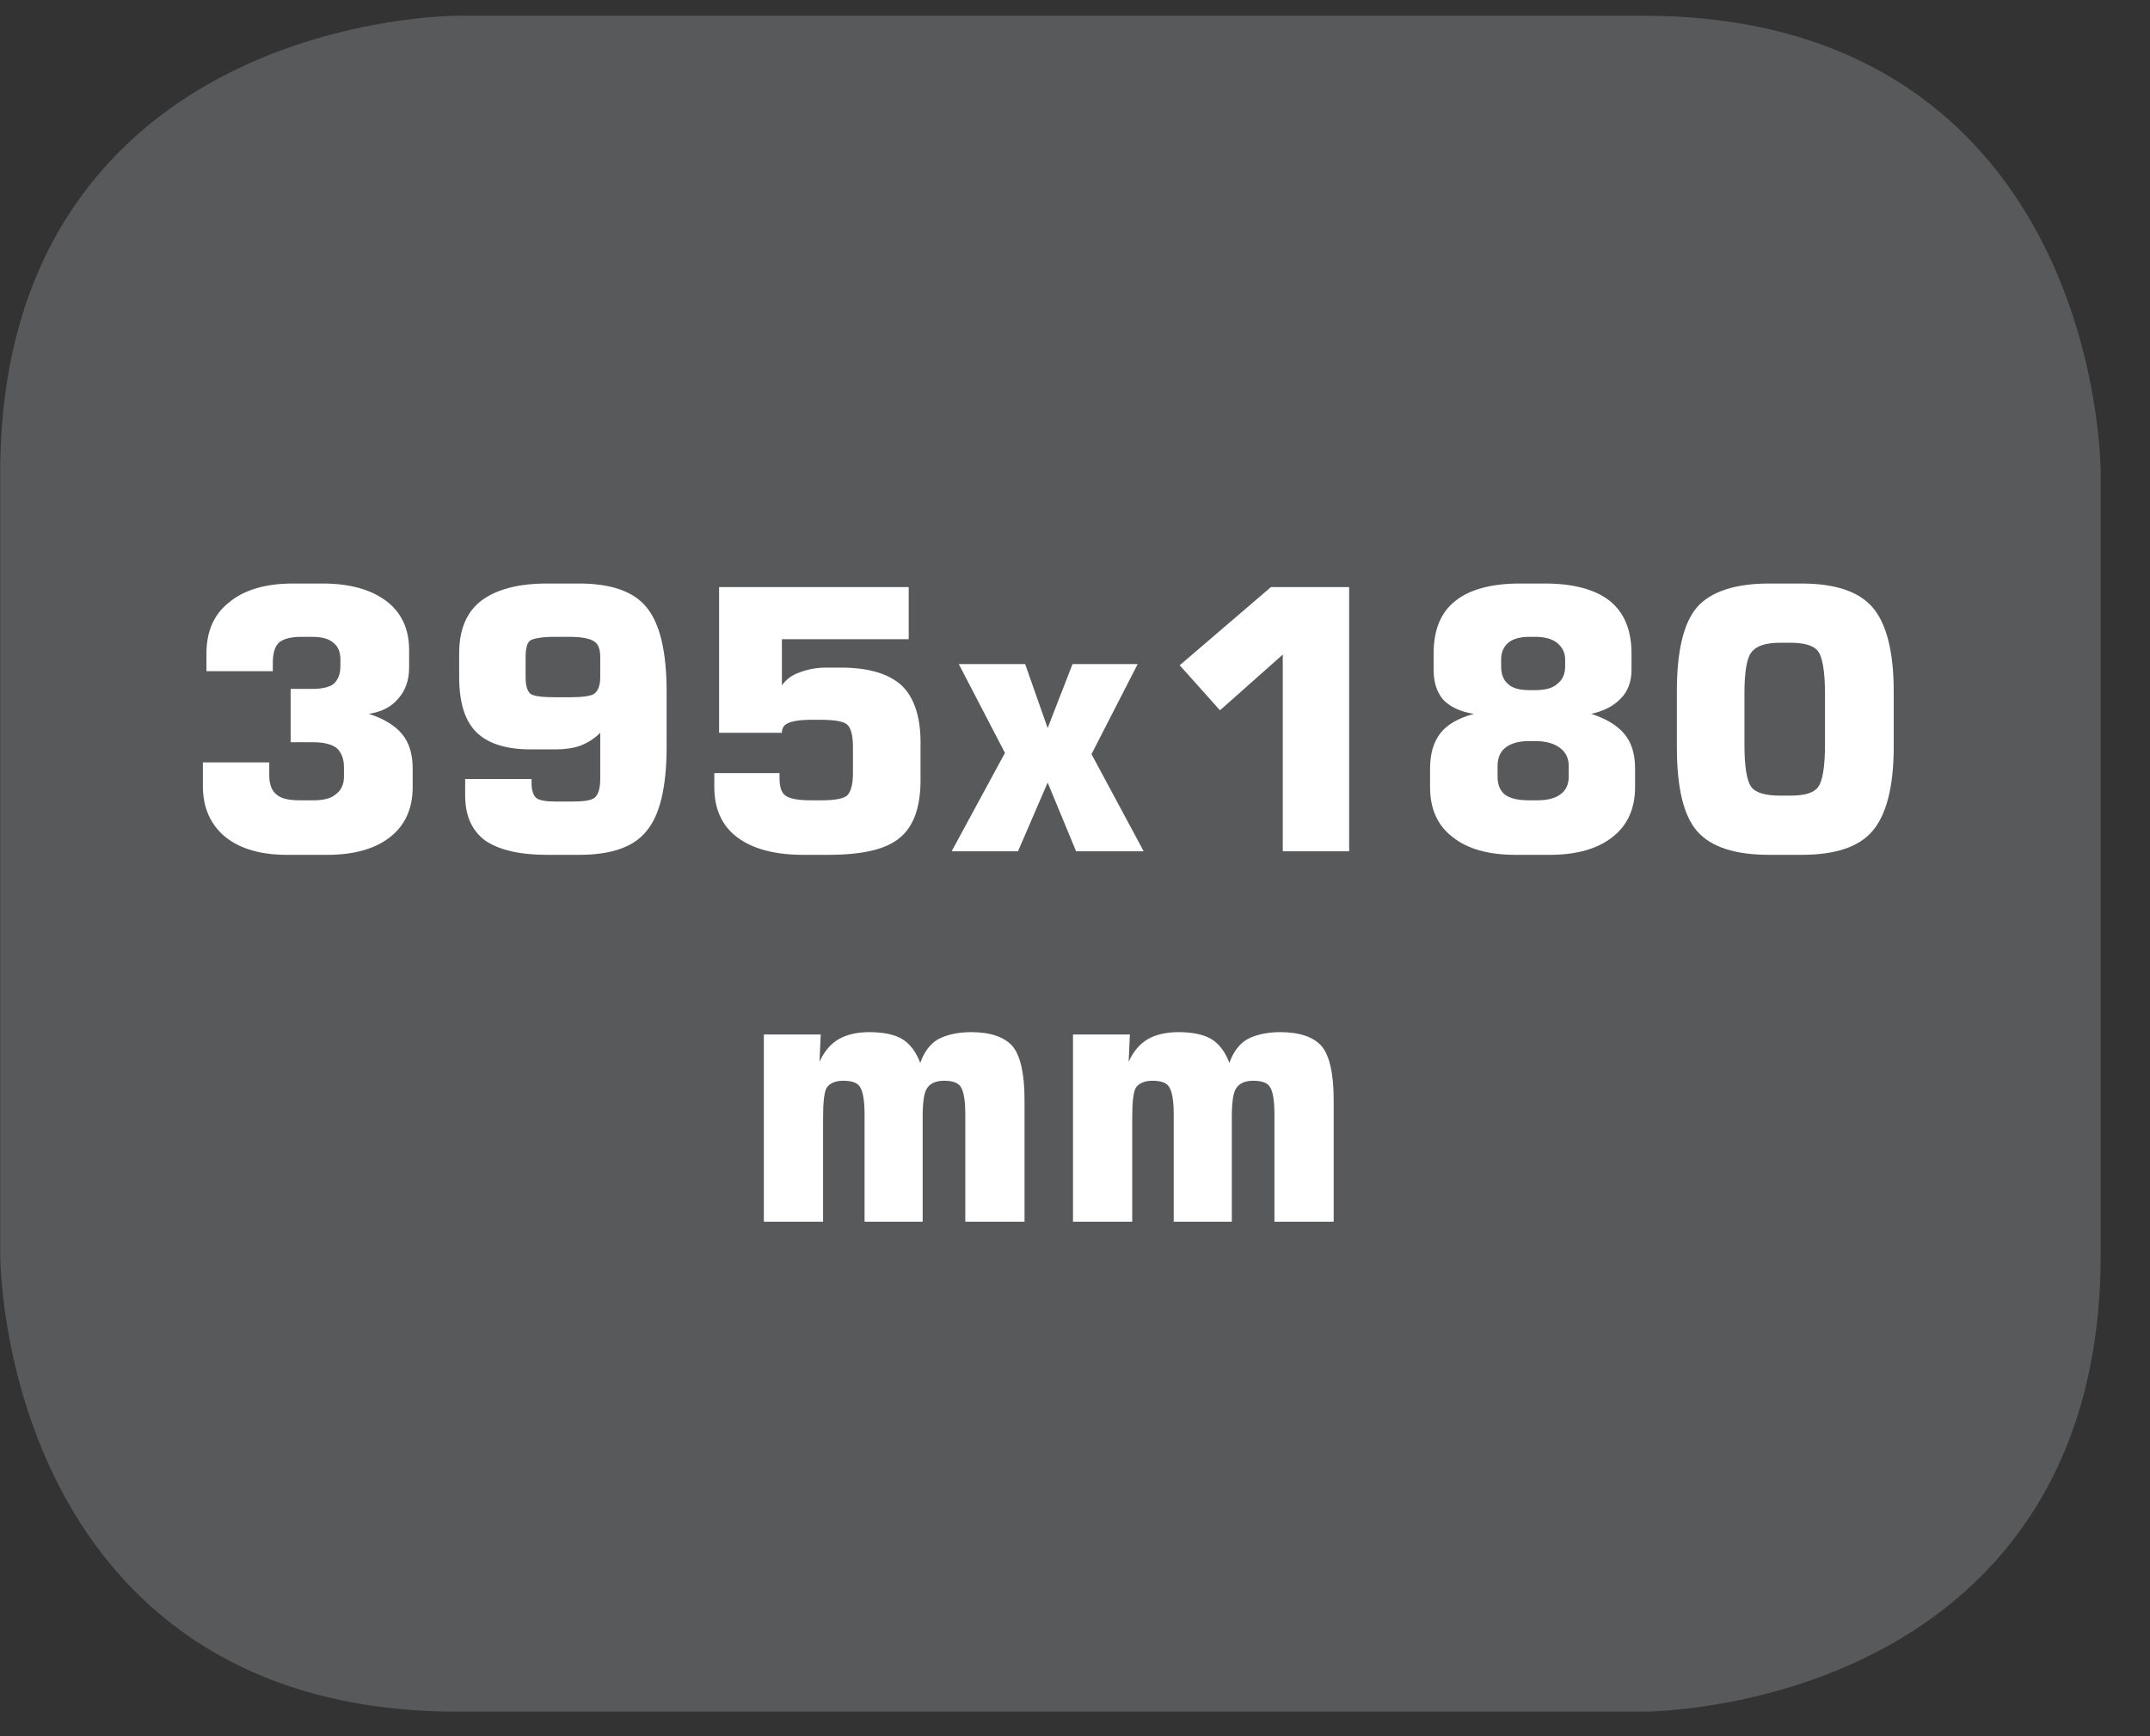
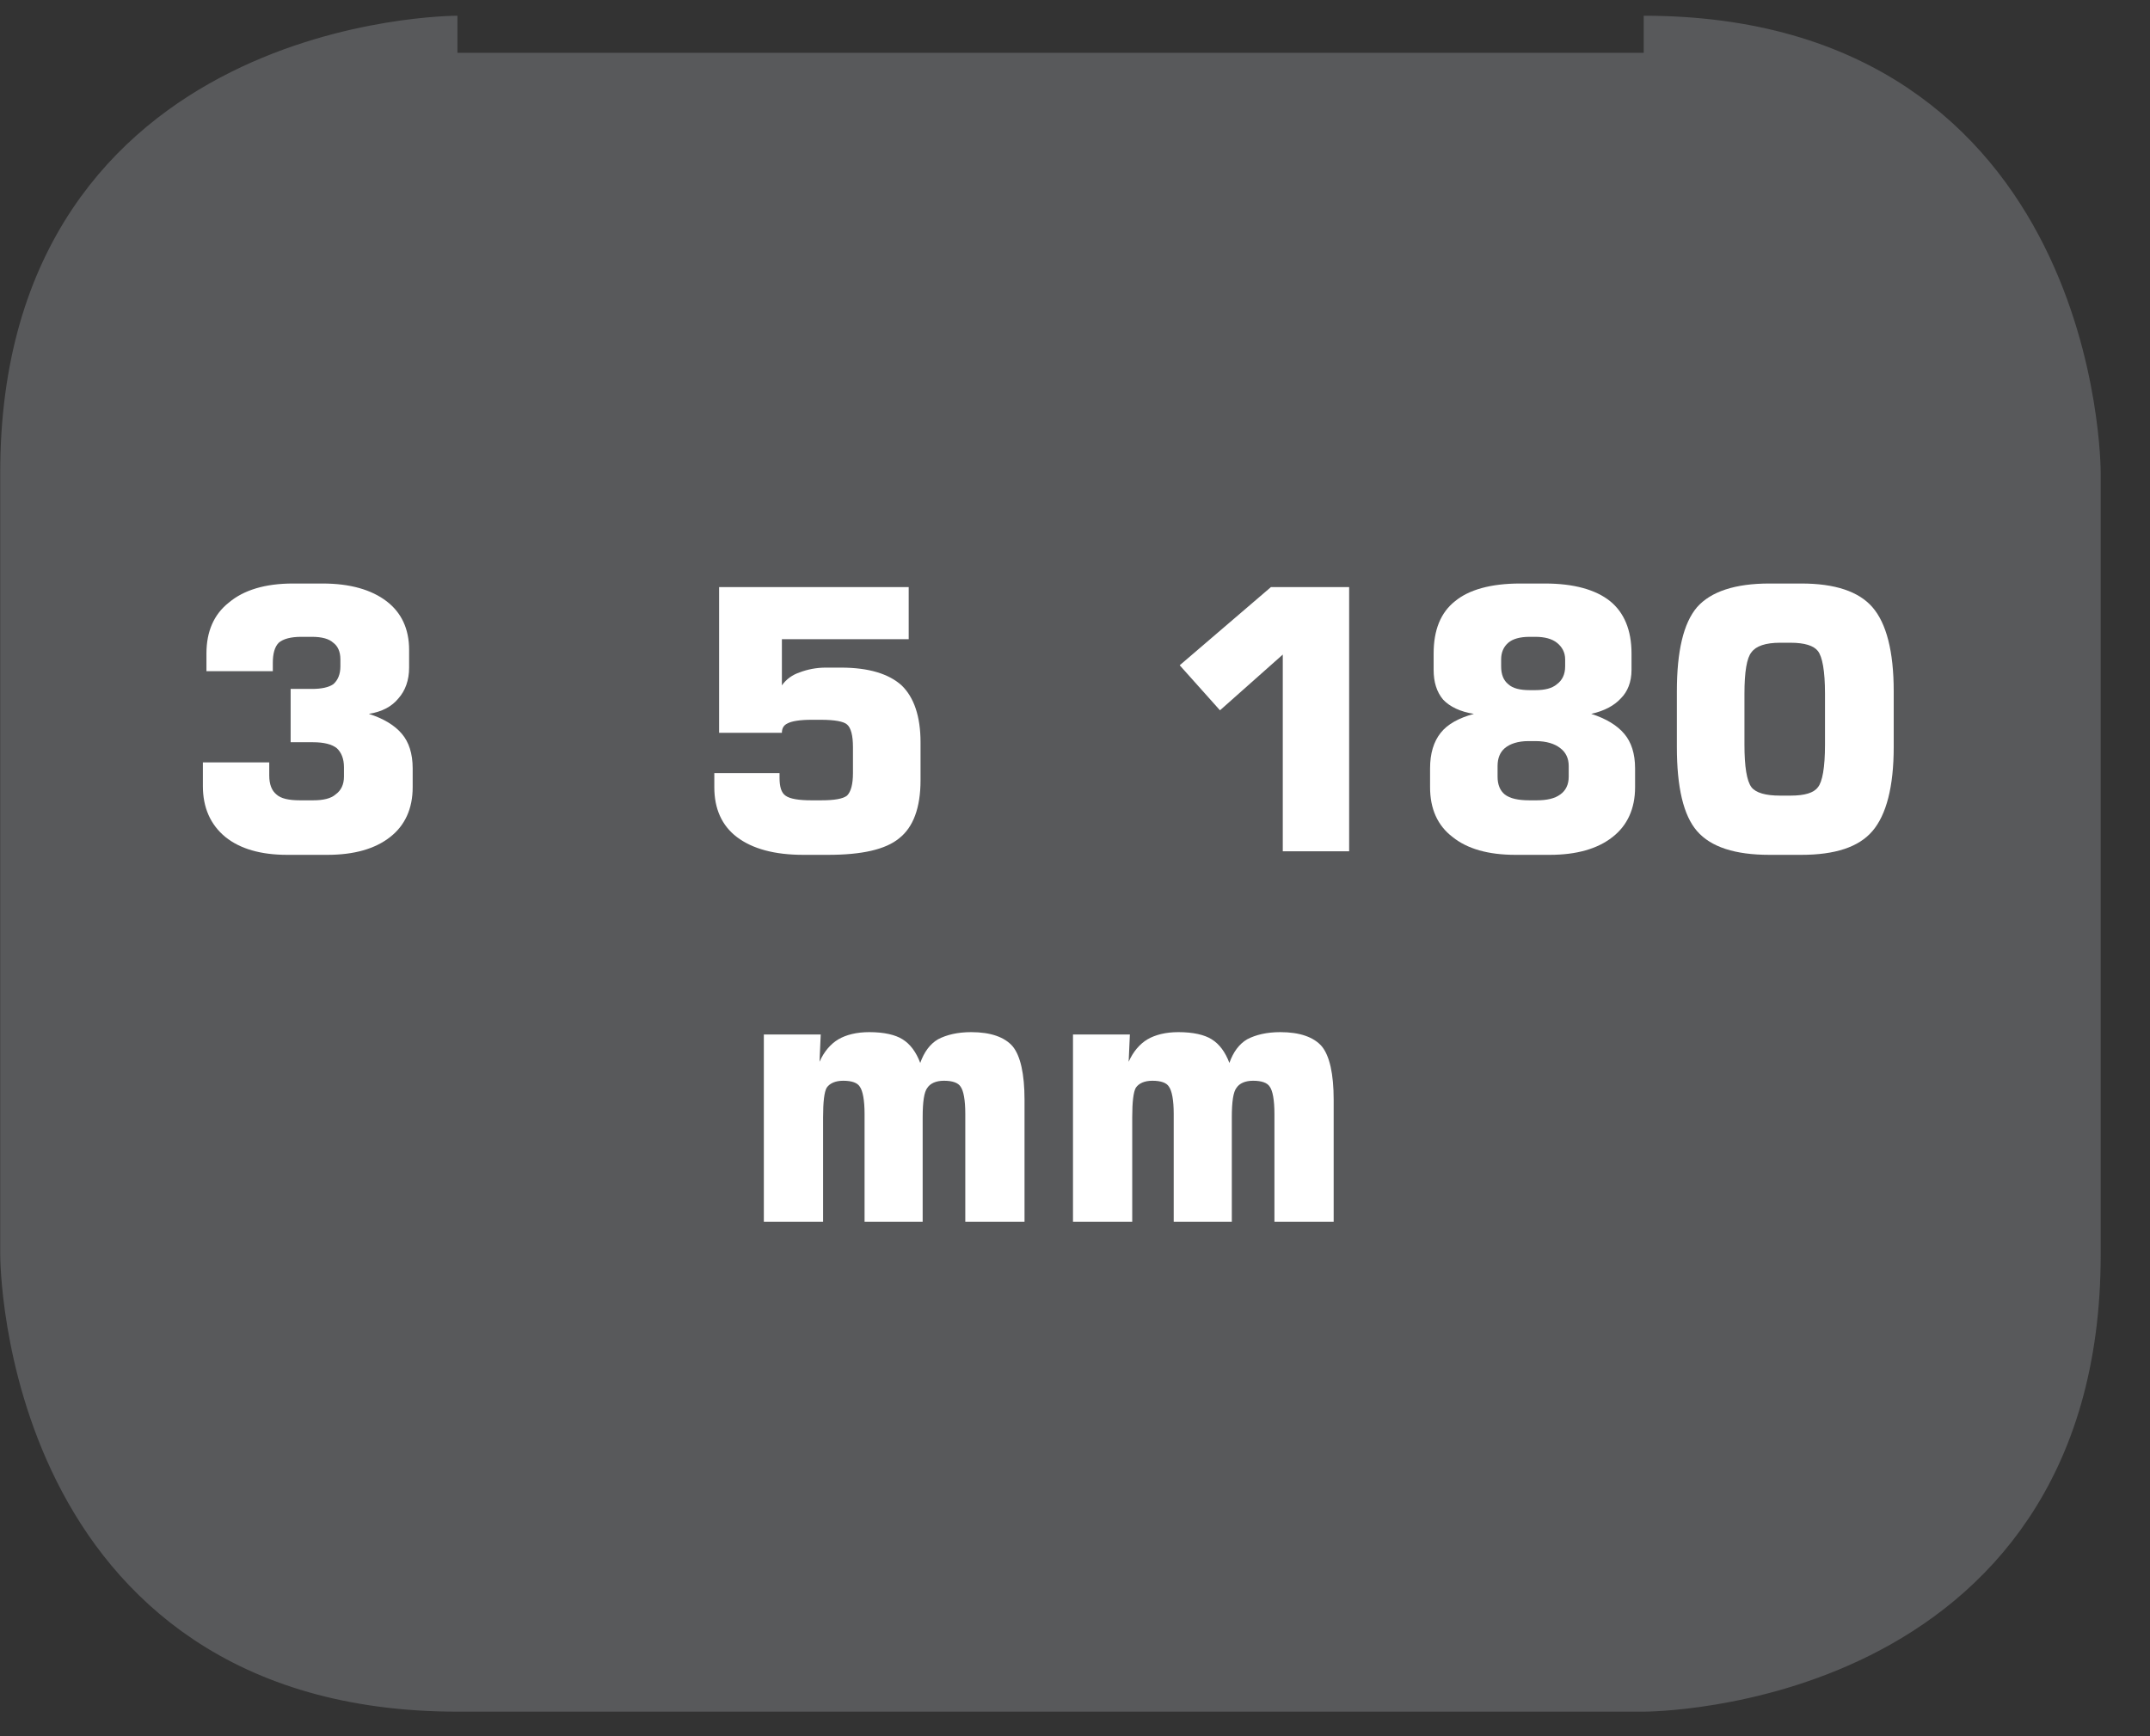
<svg xmlns="http://www.w3.org/2000/svg" xmlns:xlink="http://www.w3.org/1999/xlink" width="28.347pt" height="22.894pt" viewBox="0 0 28.347 22.894" version="1.2">
  <rect x="0" y="0" width="28.347" height="22.894" fill="#333333" stroke="none" />
  <defs>
    <g>
      <symbol overflow="visible" id="glyph0-0">
        <path style="stroke:none;" d="M 0.234 0.844 L 0.234 -3.375 L 2.641 -3.375 L 2.641 0.844 Z M 0.516 0.578 L 2.375 0.578 L 2.375 -3.109 L 0.516 -3.109 Z M 0.516 0.578 " />
      </symbol>
      <symbol overflow="visible" id="glyph0-1">
        <path style="stroke:none;" d="M 0.281 -1.172 L 1.156 -1.172 L 1.156 -1 C 1.156 -0.883 1.188 -0.801 1.25 -0.75 C 1.309 -0.695 1.414 -0.672 1.562 -0.672 L 1.734 -0.672 C 1.867 -0.672 1.969 -0.695 2.031 -0.75 C 2.102 -0.801 2.141 -0.879 2.141 -0.984 L 2.141 -1.109 C 2.141 -1.223 2.105 -1.305 2.047 -1.359 C 1.984 -1.41 1.879 -1.438 1.734 -1.438 L 1.438 -1.438 L 1.438 -2.141 L 1.719 -2.141 C 1.84 -2.141 1.938 -2.16 2 -2.203 C 2.059 -2.254 2.094 -2.332 2.094 -2.438 L 2.094 -2.531 C 2.094 -2.633 2.059 -2.707 2 -2.75 C 1.945 -2.801 1.852 -2.828 1.719 -2.828 L 1.578 -2.828 C 1.441 -2.828 1.34 -2.801 1.281 -2.75 C 1.227 -2.695 1.203 -2.605 1.203 -2.484 L 1.203 -2.375 L 0.328 -2.375 L 0.328 -2.609 C 0.328 -2.898 0.426 -3.125 0.625 -3.281 C 0.82 -3.445 1.102 -3.531 1.469 -3.531 L 1.859 -3.531 C 2.223 -3.531 2.504 -3.449 2.703 -3.297 C 2.898 -3.148 3 -2.934 3 -2.656 L 3 -2.422 C 3 -2.254 2.949 -2.117 2.859 -2.016 C 2.773 -1.91 2.645 -1.84 2.469 -1.812 C 2.664 -1.75 2.812 -1.66 2.906 -1.547 C 2.996 -1.441 3.047 -1.289 3.047 -1.094 L 3.047 -0.844 C 3.047 -0.562 2.945 -0.34 2.75 -0.188 C 2.551 -0.031 2.273 0.047 1.922 0.047 L 1.391 0.047 C 1.047 0.047 0.773 -0.031 0.578 -0.188 C 0.379 -0.352 0.281 -0.578 0.281 -0.859 Z M 0.281 -1.172 " />
      </symbol>
      <symbol overflow="visible" id="glyph0-2">
-         <path style="stroke:none;" d="M 1.766 -2.828 L 1.578 -2.828 C 1.41 -2.828 1.301 -2.809 1.25 -2.781 C 1.207 -2.75 1.188 -2.676 1.188 -2.562 L 1.188 -2.297 C 1.188 -2.191 1.207 -2.117 1.25 -2.078 C 1.289 -2.047 1.398 -2.031 1.578 -2.031 L 1.766 -2.031 C 1.941 -2.031 2.051 -2.047 2.094 -2.078 C 2.145 -2.117 2.172 -2.191 2.172 -2.297 L 2.172 -2.562 C 2.172 -2.664 2.145 -2.734 2.094 -2.766 C 2.039 -2.805 1.93 -2.828 1.766 -2.828 Z M 0.391 -0.953 L 1.266 -0.953 L 1.266 -0.906 C 1.266 -0.812 1.285 -0.742 1.328 -0.703 C 1.367 -0.672 1.453 -0.656 1.578 -0.656 L 1.812 -0.656 C 1.957 -0.656 2.051 -0.672 2.094 -0.703 C 2.145 -0.742 2.172 -0.828 2.172 -0.953 L 2.172 -1.562 C 2.098 -1.488 2.008 -1.43 1.906 -1.391 C 1.812 -1.359 1.707 -1.344 1.594 -1.344 L 1.25 -1.344 C 0.926 -1.344 0.684 -1.422 0.531 -1.578 C 0.383 -1.73 0.312 -1.973 0.312 -2.297 L 0.312 -2.609 C 0.312 -2.918 0.406 -3.148 0.594 -3.297 C 0.789 -3.449 1.082 -3.531 1.469 -3.531 L 1.891 -3.531 C 2.316 -3.531 2.613 -3.426 2.781 -3.219 C 2.957 -3.008 3.047 -2.637 3.047 -2.109 L 3.047 -1.375 C 3.047 -0.844 2.957 -0.473 2.781 -0.266 C 2.613 -0.055 2.316 0.047 1.891 0.047 L 1.469 0.047 C 1.113 0.047 0.84 -0.016 0.656 -0.141 C 0.477 -0.273 0.391 -0.473 0.391 -0.734 Z M 0.391 -0.953 " />
-       </symbol>
+         </symbol>
      <symbol overflow="visible" id="glyph0-3">
        <path style="stroke:none;" d="M 0.328 -1.031 L 1.188 -1.031 L 1.188 -0.969 C 1.188 -0.852 1.211 -0.773 1.266 -0.734 C 1.324 -0.691 1.441 -0.672 1.609 -0.672 L 1.734 -0.672 C 1.91 -0.672 2.023 -0.691 2.078 -0.734 C 2.129 -0.785 2.156 -0.883 2.156 -1.031 L 2.156 -1.375 C 2.156 -1.527 2.129 -1.629 2.078 -1.672 C 2.035 -1.711 1.918 -1.734 1.734 -1.734 L 1.609 -1.734 C 1.453 -1.734 1.348 -1.715 1.297 -1.688 C 1.242 -1.664 1.219 -1.621 1.219 -1.562 L 0.391 -1.562 L 0.391 -3.484 L 2.891 -3.484 L 2.891 -2.797 L 1.219 -2.797 L 1.219 -2.188 C 1.277 -2.27 1.359 -2.328 1.453 -2.359 C 1.555 -2.398 1.672 -2.422 1.797 -2.422 L 2 -2.422 C 2.363 -2.422 2.629 -2.34 2.797 -2.188 C 2.961 -2.031 3.047 -1.777 3.047 -1.438 L 3.047 -0.938 C 3.047 -0.57 2.949 -0.316 2.766 -0.172 C 2.586 -0.023 2.273 0.047 1.828 0.047 L 1.5 0.047 C 1.125 0.047 0.832 -0.031 0.625 -0.188 C 0.426 -0.34 0.328 -0.562 0.328 -0.844 Z M 0.328 -1.031 " />
      </symbol>
      <symbol overflow="visible" id="glyph0-4">
-         <path style="stroke:none;" d="M 0.109 0 L 0.812 -1.297 L 0.203 -2.469 L 1.078 -2.469 L 1.375 -1.625 L 1.703 -2.469 L 2.562 -2.469 L 1.953 -1.281 L 2.641 0 L 1.75 0 L 1.375 -0.906 L 0.984 0 Z M 0.109 0 " />
-       </symbol>
+         </symbol>
      <symbol overflow="visible" id="glyph0-5">
        <path style="stroke:none;" d="M 0.391 -2.453 L 1.594 -3.484 L 2.625 -3.484 L 2.625 0 L 1.75 0 L 1.75 -2.594 L 0.922 -1.859 Z M 0.391 -2.453 " />
      </symbol>
      <symbol overflow="visible" id="glyph0-6">
        <path style="stroke:none;" d="M 1.469 0.047 C 1.113 0.047 0.836 -0.031 0.641 -0.188 C 0.441 -0.34 0.344 -0.562 0.344 -0.844 L 0.344 -1.094 C 0.344 -1.289 0.391 -1.445 0.484 -1.562 C 0.574 -1.676 0.723 -1.758 0.922 -1.812 C 0.742 -1.84 0.605 -1.906 0.516 -2 C 0.43 -2.102 0.391 -2.234 0.391 -2.391 L 0.391 -2.609 C 0.391 -2.918 0.484 -3.148 0.672 -3.297 C 0.855 -3.449 1.145 -3.531 1.531 -3.531 L 1.859 -3.531 C 2.242 -3.531 2.531 -3.449 2.719 -3.297 C 2.902 -3.148 3 -2.918 3 -2.609 L 3 -2.391 C 3 -2.234 2.949 -2.105 2.859 -2.016 C 2.773 -1.922 2.645 -1.852 2.469 -1.812 C 2.664 -1.75 2.812 -1.66 2.906 -1.547 C 2.996 -1.441 3.047 -1.289 3.047 -1.094 L 3.047 -0.844 C 3.047 -0.562 2.945 -0.34 2.75 -0.188 C 2.551 -0.031 2.273 0.047 1.922 0.047 Z M 1.734 -2.828 L 1.656 -2.828 C 1.531 -2.828 1.434 -2.801 1.375 -2.75 C 1.312 -2.695 1.281 -2.621 1.281 -2.531 L 1.281 -2.438 C 1.281 -2.332 1.312 -2.254 1.375 -2.203 C 1.434 -2.148 1.531 -2.125 1.656 -2.125 L 1.734 -2.125 C 1.855 -2.125 1.953 -2.148 2.016 -2.203 C 2.086 -2.254 2.125 -2.332 2.125 -2.438 L 2.125 -2.531 C 2.125 -2.621 2.086 -2.695 2.016 -2.75 C 1.953 -2.801 1.855 -2.828 1.734 -2.828 Z M 1.75 -0.672 C 1.883 -0.672 1.988 -0.695 2.062 -0.75 C 2.133 -0.801 2.172 -0.879 2.172 -0.984 L 2.172 -1.125 C 2.172 -1.227 2.133 -1.305 2.062 -1.359 C 1.988 -1.418 1.879 -1.453 1.734 -1.453 L 1.641 -1.453 C 1.504 -1.453 1.398 -1.418 1.328 -1.359 C 1.266 -1.305 1.234 -1.227 1.234 -1.125 L 1.234 -0.984 C 1.234 -0.879 1.266 -0.801 1.328 -0.75 C 1.398 -0.695 1.508 -0.672 1.656 -0.672 Z M 1.75 -0.672 " />
      </symbol>
      <symbol overflow="visible" id="glyph0-7">
        <path style="stroke:none;" d="M 1.141 -2.078 L 1.141 -1.406 C 1.141 -1.113 1.172 -0.926 1.234 -0.844 C 1.293 -0.77 1.422 -0.734 1.609 -0.734 L 1.75 -0.734 C 1.934 -0.734 2.055 -0.77 2.109 -0.844 C 2.168 -0.914 2.203 -1.102 2.203 -1.406 L 2.203 -2.078 C 2.203 -2.379 2.168 -2.566 2.109 -2.641 C 2.055 -2.711 1.934 -2.75 1.75 -2.75 L 1.609 -2.75 C 1.422 -2.75 1.293 -2.707 1.234 -2.625 C 1.172 -2.551 1.141 -2.367 1.141 -2.078 Z M 0.25 -2.109 C 0.25 -2.637 0.336 -3.008 0.516 -3.219 C 0.699 -3.426 1.02 -3.531 1.469 -3.531 L 1.891 -3.531 C 2.336 -3.531 2.648 -3.426 2.828 -3.219 C 3.012 -3.008 3.109 -2.637 3.109 -2.109 L 3.109 -1.375 C 3.109 -0.852 3.012 -0.48 2.828 -0.266 C 2.648 -0.055 2.336 0.047 1.891 0.047 L 1.469 0.047 C 1.02 0.047 0.699 -0.055 0.516 -0.266 C 0.336 -0.473 0.25 -0.844 0.25 -1.375 Z M 0.25 -2.109 " />
      </symbol>
      <symbol overflow="visible" id="glyph0-8">
        <path style="stroke:none;" d="M 0.344 0 L 0.344 -2.469 L 1.094 -2.469 L 1.078 -2.109 C 1.137 -2.242 1.223 -2.344 1.328 -2.406 C 1.43 -2.465 1.566 -2.5 1.734 -2.5 C 1.93 -2.5 2.078 -2.465 2.172 -2.406 C 2.273 -2.344 2.352 -2.238 2.406 -2.094 C 2.457 -2.238 2.535 -2.344 2.641 -2.406 C 2.754 -2.465 2.898 -2.5 3.078 -2.5 C 3.336 -2.5 3.52 -2.434 3.625 -2.312 C 3.727 -2.188 3.781 -1.949 3.781 -1.609 L 3.781 0 L 3 0 L 3 -1.422 C 3 -1.605 2.977 -1.727 2.938 -1.781 C 2.906 -1.832 2.832 -1.859 2.719 -1.859 C 2.613 -1.859 2.539 -1.824 2.5 -1.766 C 2.457 -1.711 2.438 -1.582 2.438 -1.375 L 2.438 0 L 1.672 0 L 1.672 -1.422 C 1.672 -1.605 1.648 -1.727 1.609 -1.781 C 1.578 -1.832 1.504 -1.859 1.391 -1.859 C 1.285 -1.859 1.211 -1.824 1.172 -1.766 C 1.141 -1.711 1.125 -1.582 1.125 -1.375 L 1.125 0 Z M 0.344 0 " />
      </symbol>
      <symbol overflow="visible" id="glyph0-9">
        <path style="stroke:none;" d="" />
      </symbol>
      <symbol overflow="visible" id="glyph1-0">
        <path style="stroke:none;" d="M 0.188 0.688 L 0.188 -2.75 L 2.141 -2.75 L 2.141 0.688 Z M 0.406 0.469 L 1.938 0.469 L 1.938 -2.531 L 0.406 -2.531 Z M 0.406 0.469 " />
      </symbol>
      <symbol overflow="visible" id="glyph1-1">
        <path style="stroke:none;" d="" />
      </symbol>
    </g>
    <clipPath id="clip1">
      <path d="M 0 0.207 L 27.707 0.207 L 27.707 22.586 L 0 22.586 Z M 0 0.207 " />
    </clipPath>
  </defs>
  <g id="surface1">
    <g clip-path="url(#clip1)" clip-rule="nonzero">
-       <path style="fill-rule:nonzero;fill:rgb(34.509%,34.901%,35.686%);fill-opacity:1;stroke-width:1;stroke-linecap:butt;stroke-linejoin:miter;stroke:rgb(34.509%,34.901%,35.686%);stroke-opacity:1;stroke-miterlimit:10;" d="M 0.001 -0.001 C 0.001 -0.001 -5.669 -0.001 -5.669 -5.667 L -5.669 -16.225 C -5.669 -16.225 -5.669 -21.892 0.001 -21.892 L 16.01 -21.892 C 16.01 -21.892 21.677 -21.892 21.677 -16.225 L 21.677 -5.667 C 21.677 -5.667 21.677 -0.001 16.01 -0.001 Z M 0.001 -0.001 " transform="matrix(0.977,0,0,-0.977,6.03,0.695)" />
+       <path style="fill-rule:nonzero;fill:rgb(34.509%,34.901%,35.686%);fill-opacity:1;stroke-width:1;stroke-linecap:butt;stroke-linejoin:miter;stroke:rgb(34.509%,34.901%,35.686%);stroke-opacity:1;stroke-miterlimit:10;" d="M 0.001 -0.001 C 0.001 -0.001 -5.669 -0.001 -5.669 -5.667 L -5.669 -16.225 C -5.669 -16.225 -5.669 -21.892 0.001 -21.892 L 16.01 -21.892 C 16.01 -21.892 21.677 -21.892 21.677 -16.225 L 21.677 -5.667 C 21.677 -5.667 21.677 -0.001 16.01 -0.001 M 0.001 -0.001 " transform="matrix(0.977,0,0,-0.977,6.03,0.695)" />
    </g>
    <g style="fill:rgb(100%,100%,100%);fill-opacity:1;">
      <use xlink:href="#glyph0-1" x="2.394" y="11.226" />
      <use xlink:href="#glyph0-2" x="5.742" y="11.226" />
      <use xlink:href="#glyph0-3" x="9.09" y="11.226" />
      <use xlink:href="#glyph0-4" x="12.438" y="11.226" />
      <use xlink:href="#glyph0-5" x="15.163" y="11.226" />
      <use xlink:href="#glyph0-6" x="18.511" y="11.226" />
      <use xlink:href="#glyph0-7" x="21.859" y="11.226" />
    </g>
    <g style="fill:rgb(100%,100%,100%);fill-opacity:1;">
      <use xlink:href="#glyph0-8" x="9.727" y="16.111" />
      <use xlink:href="#glyph0-8" x="13.803" y="16.111" />
      <use xlink:href="#glyph0-9" x="17.879" y="16.111" />
    </g>
    <g style="fill:rgb(100%,100%,100%);fill-opacity:1;">
      <use xlink:href="#glyph1-1" x="19.556" y="16.113" />
      <use xlink:href="#glyph1-1" x="20.925" y="16.113" />
      <use xlink:href="#glyph1-1" x="22.293" y="16.113" />
    </g>
  </g>
</svg>